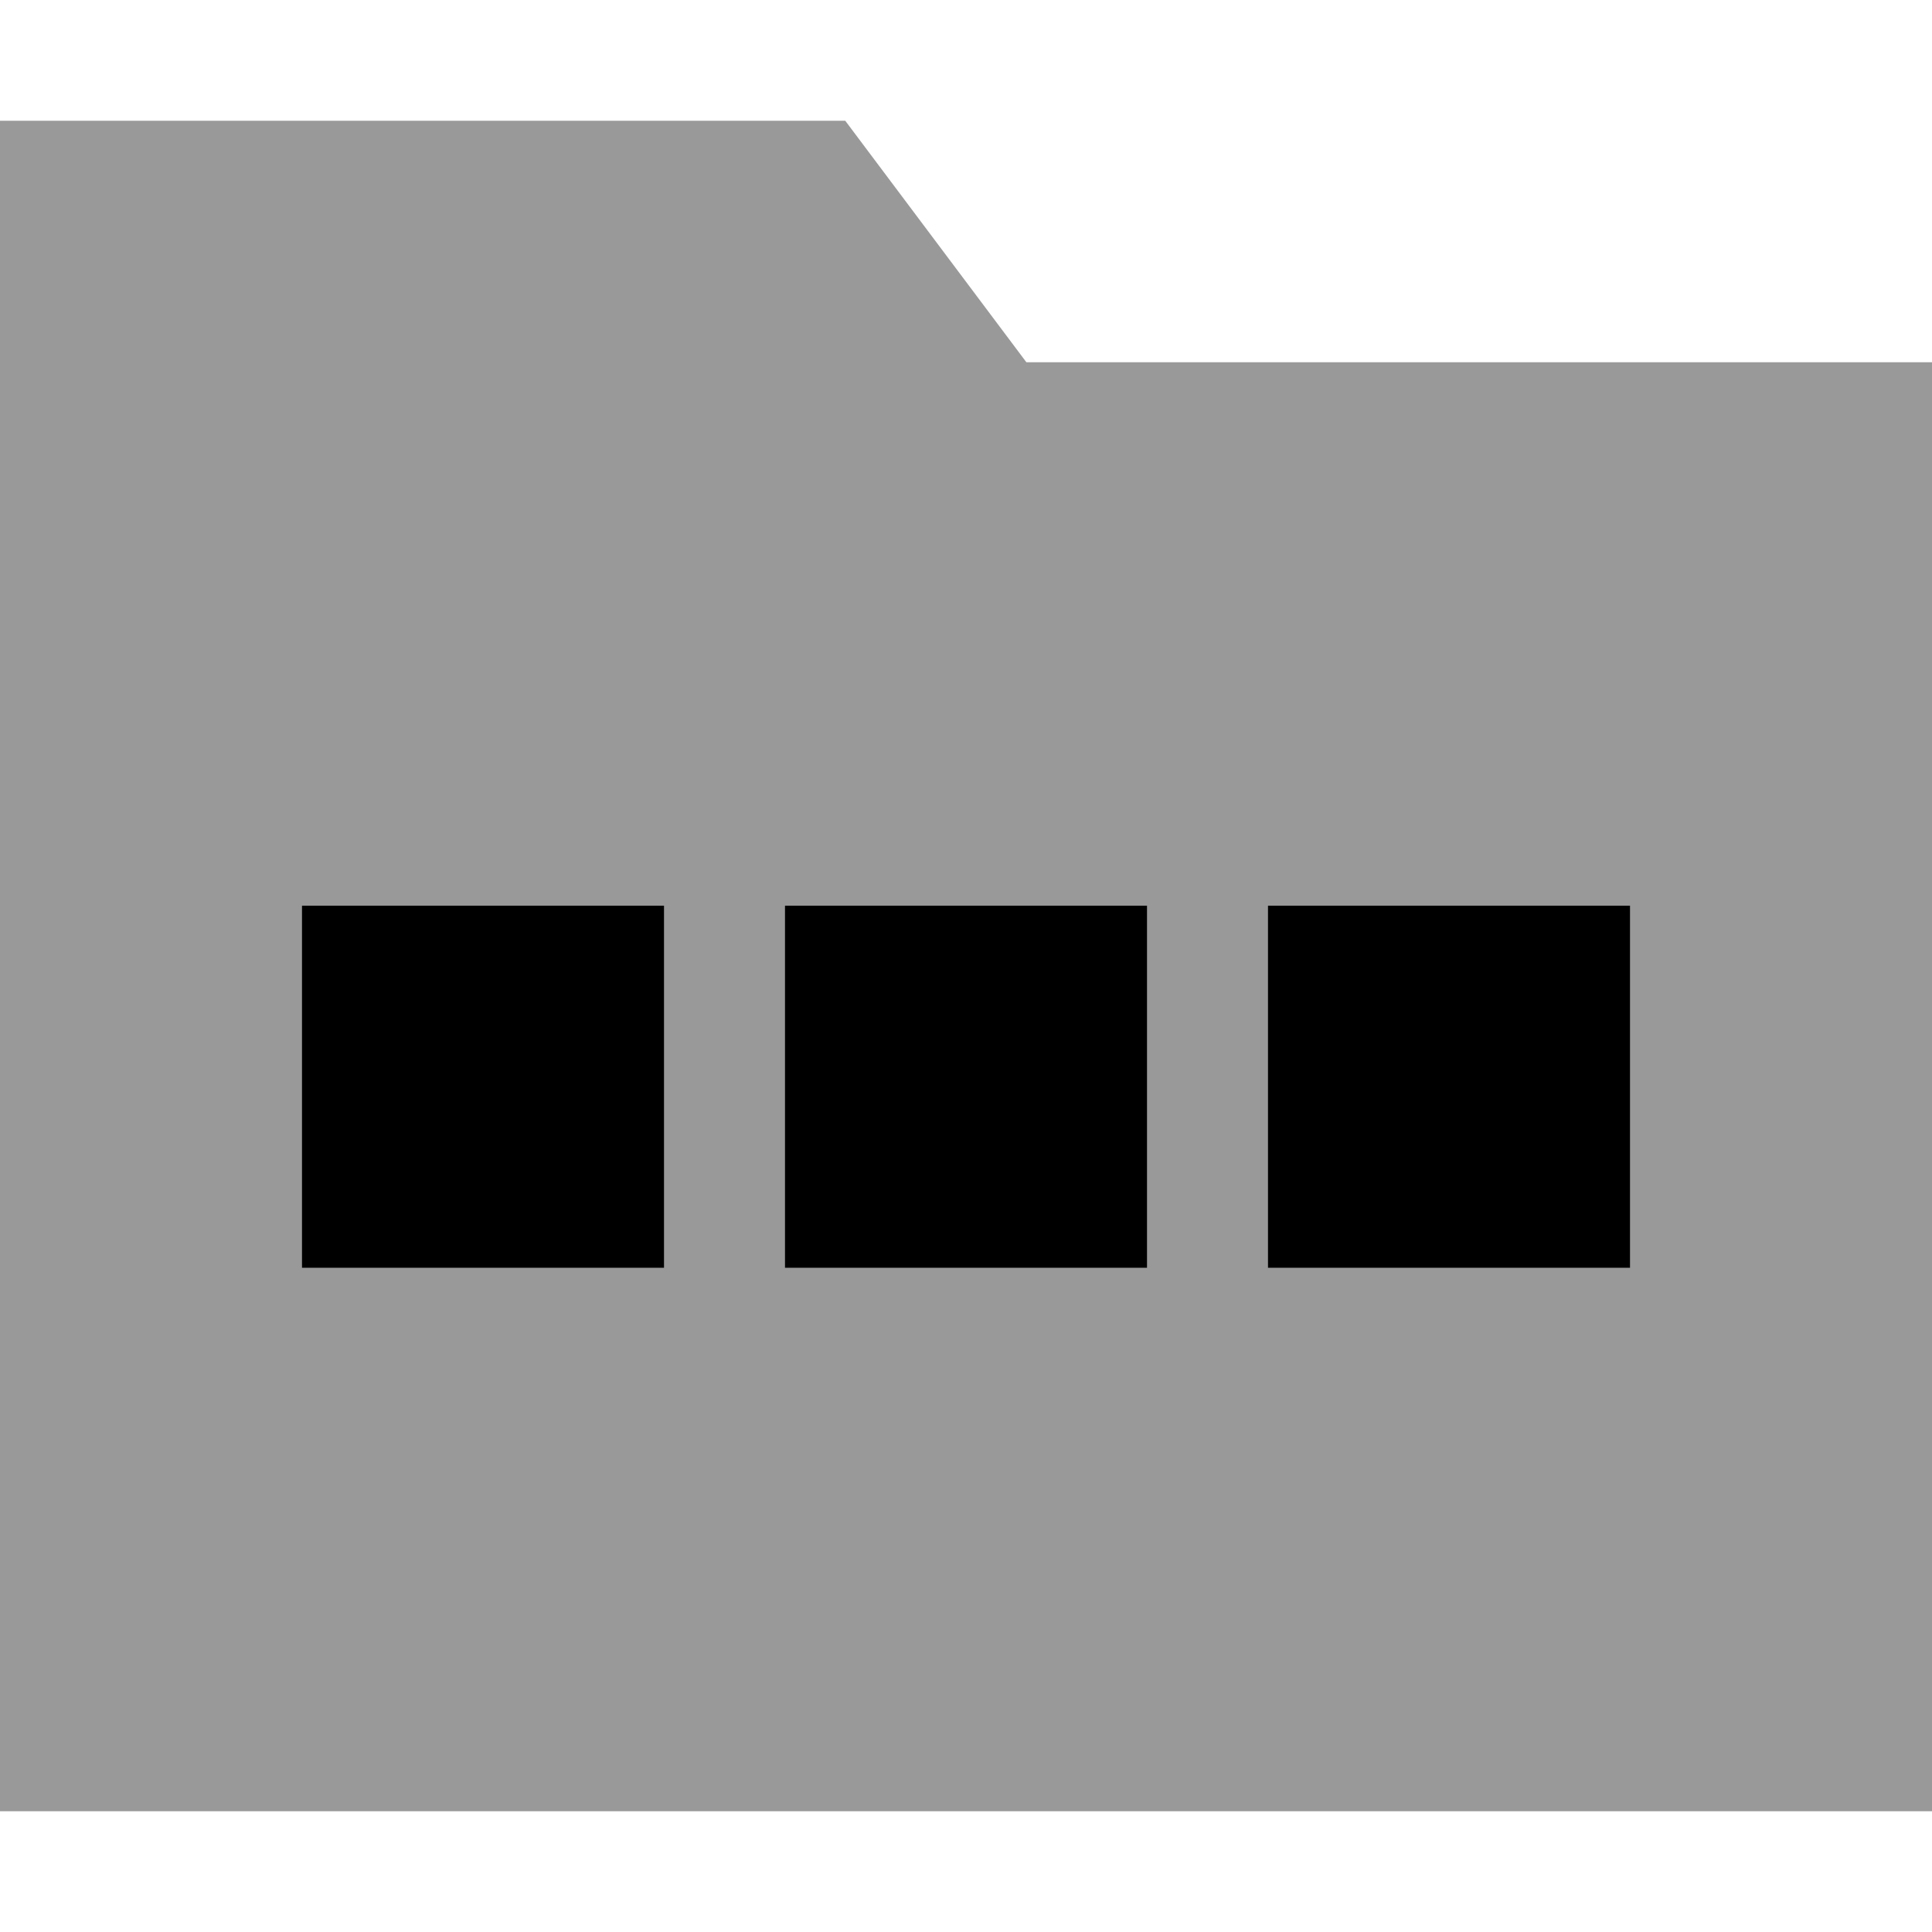
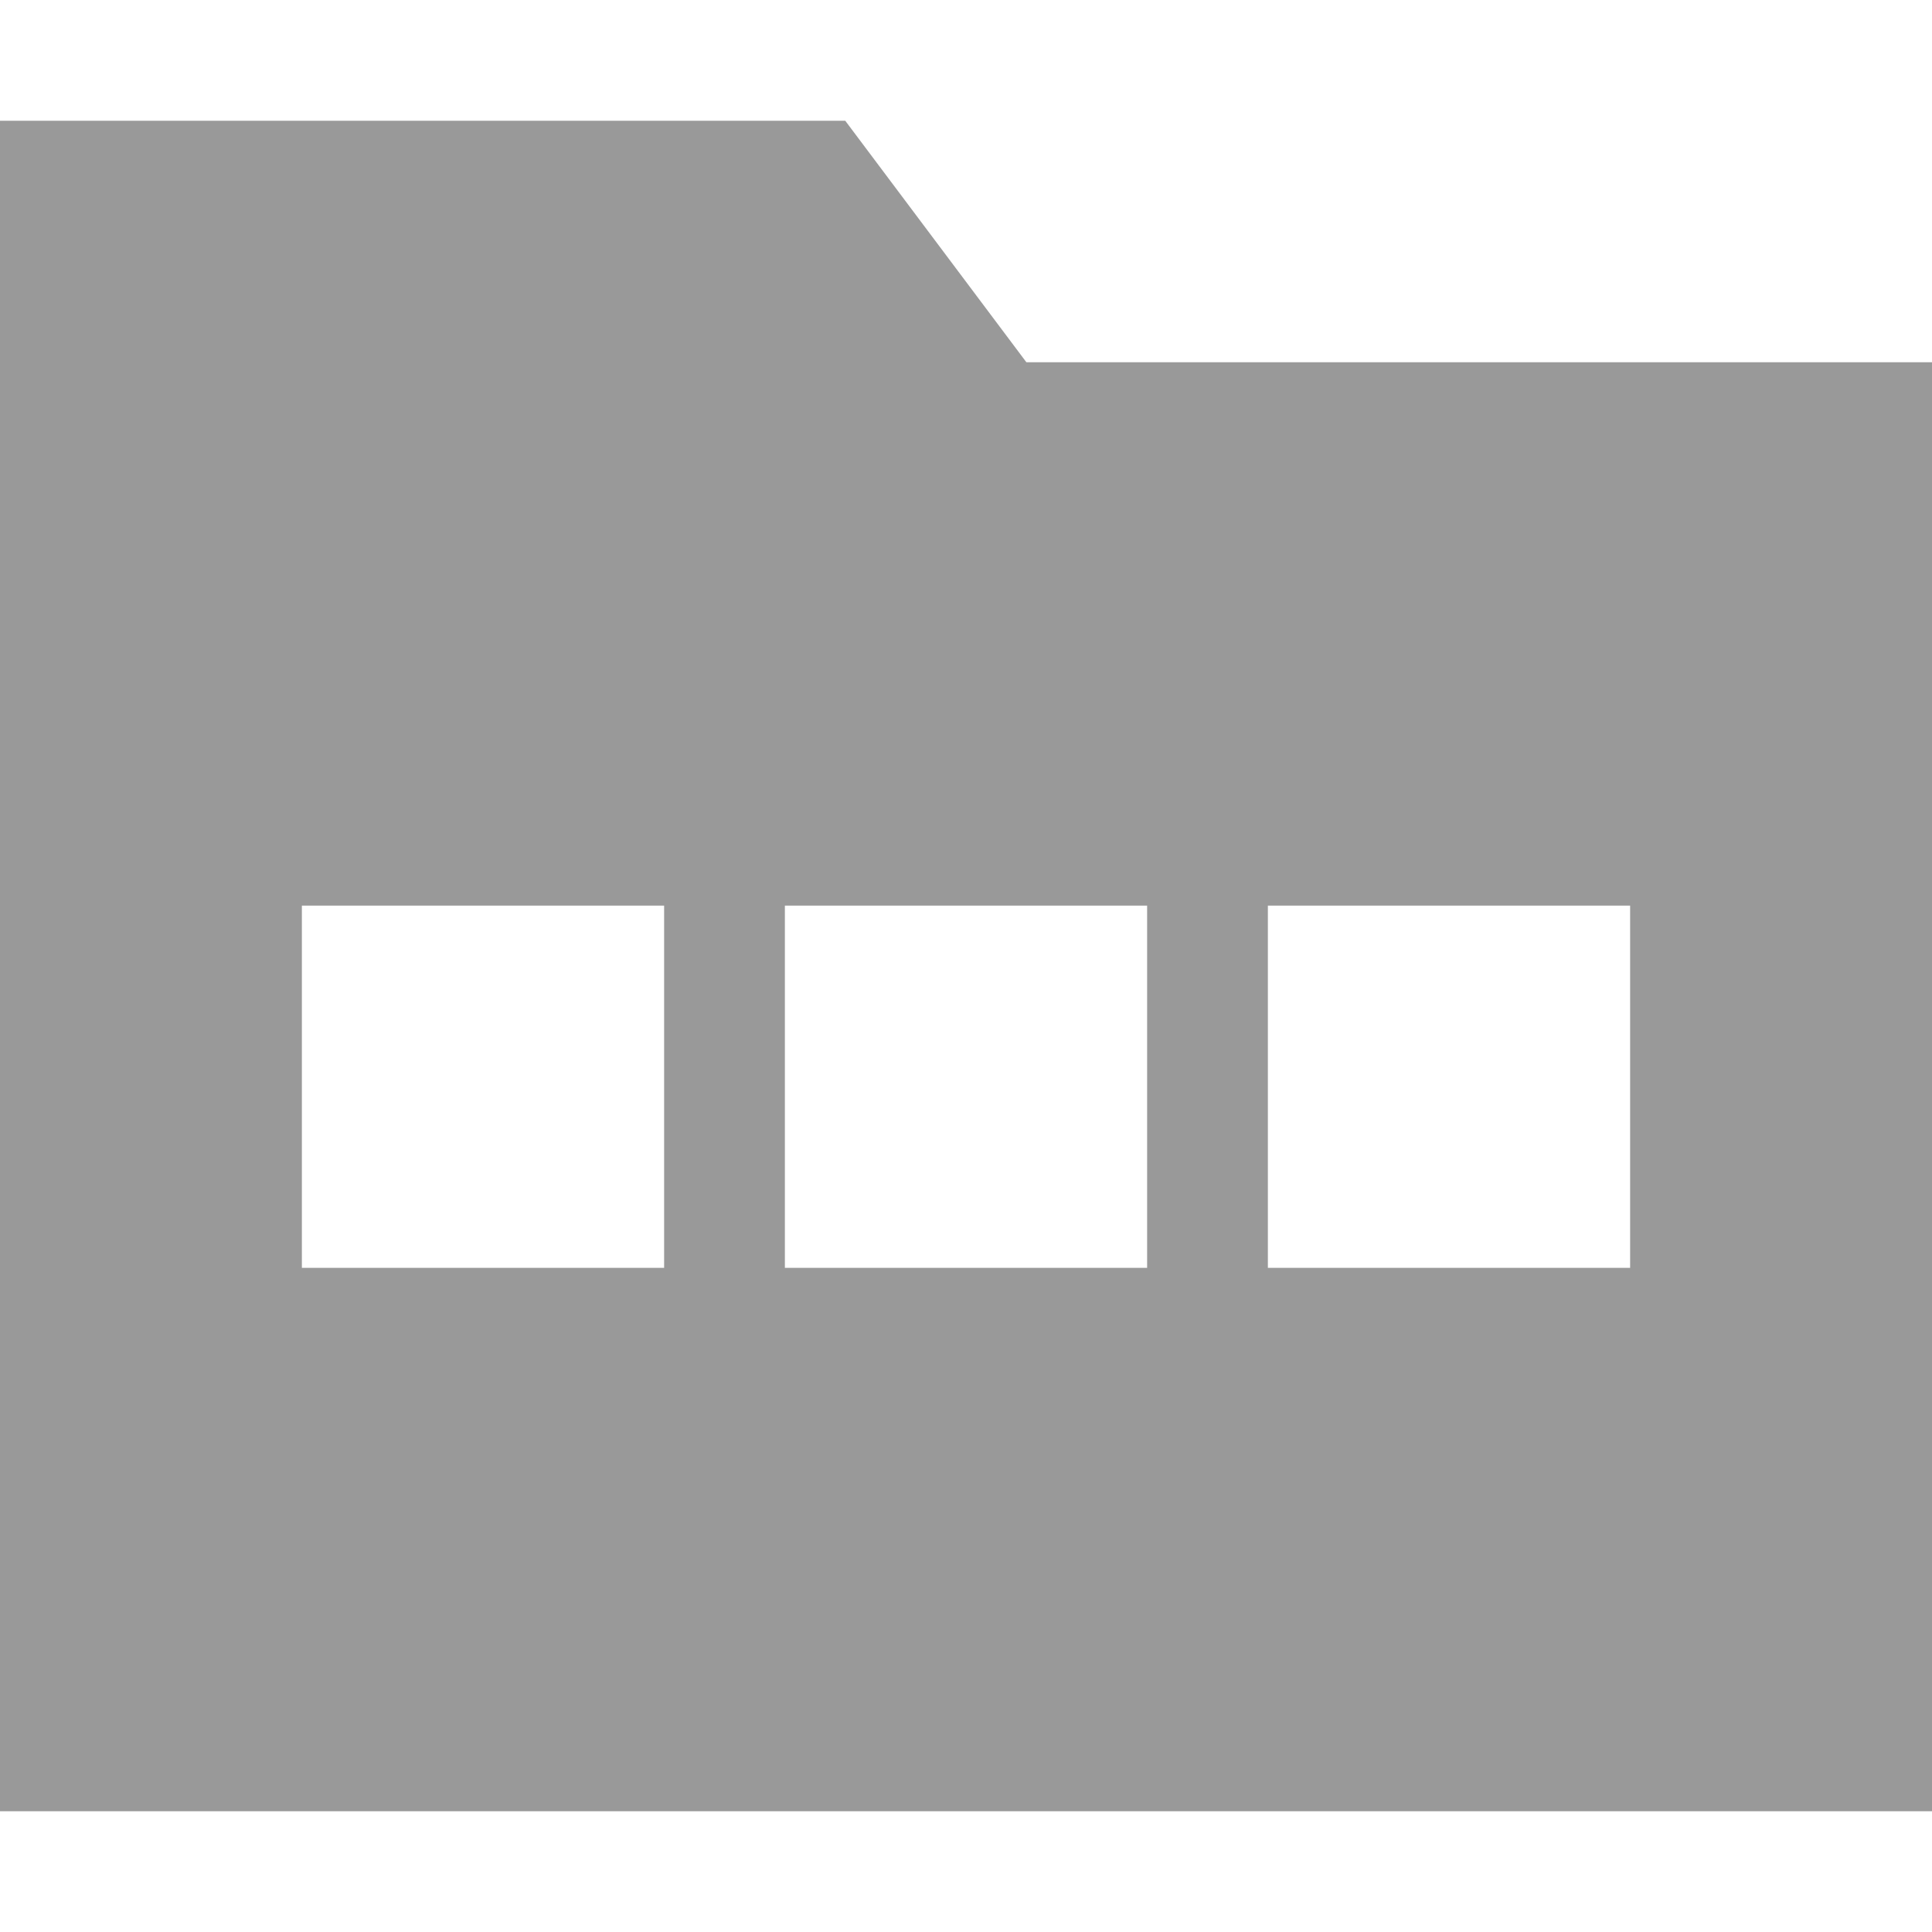
<svg xmlns="http://www.w3.org/2000/svg" viewBox="0 0 512 512">
  <path class="fa-secondary" style="fill:inherit;opacity:.4;" d="M0 32L0 480l512 0 0-384L272 96 224 32 0 32zM80 240l96 0 0 96-96 0 0-96zm128 0l96 0 0 96-96 0 0-96zm128 0l96 0 0 96-96 0 0-96z" />
-   <path class="fa-primary" style="fill:inherit;opacity:1;" d="M80 240l96 0 0 96-96 0 0-96zm128 0l96 0 0 96-96 0 0-96zm224 0l0 96-96 0 0-96 96 0z" />
</svg>